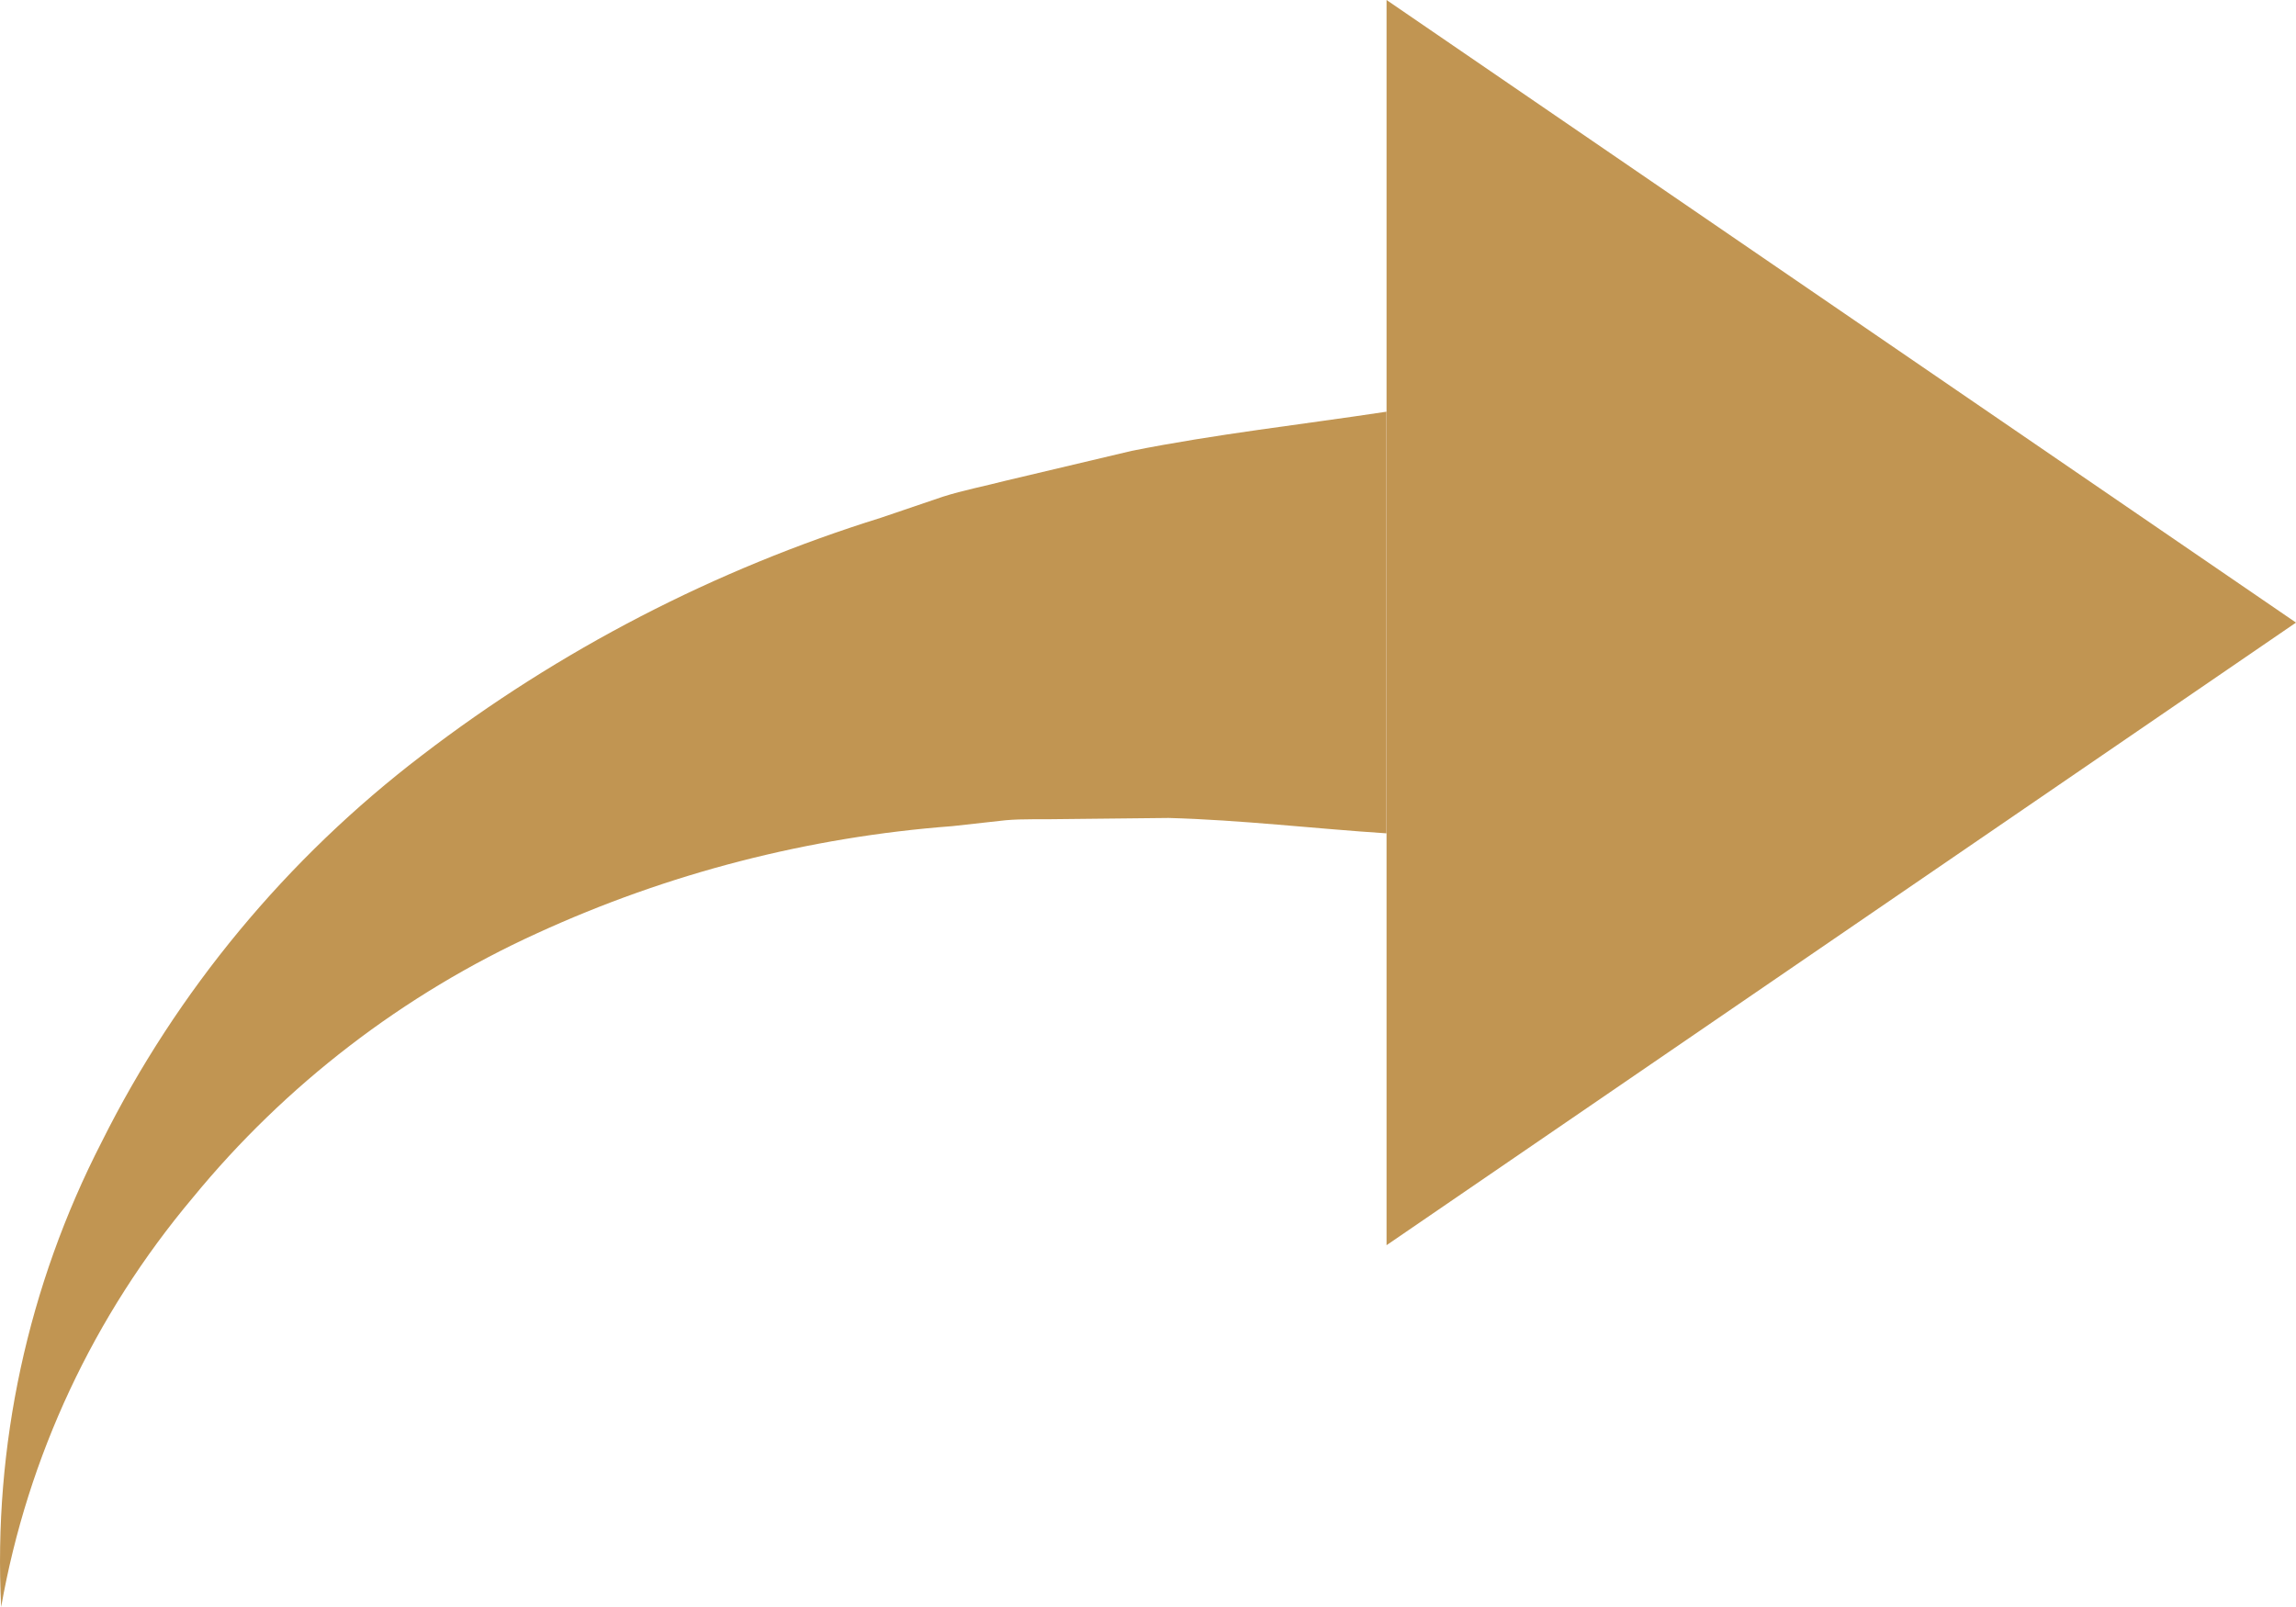
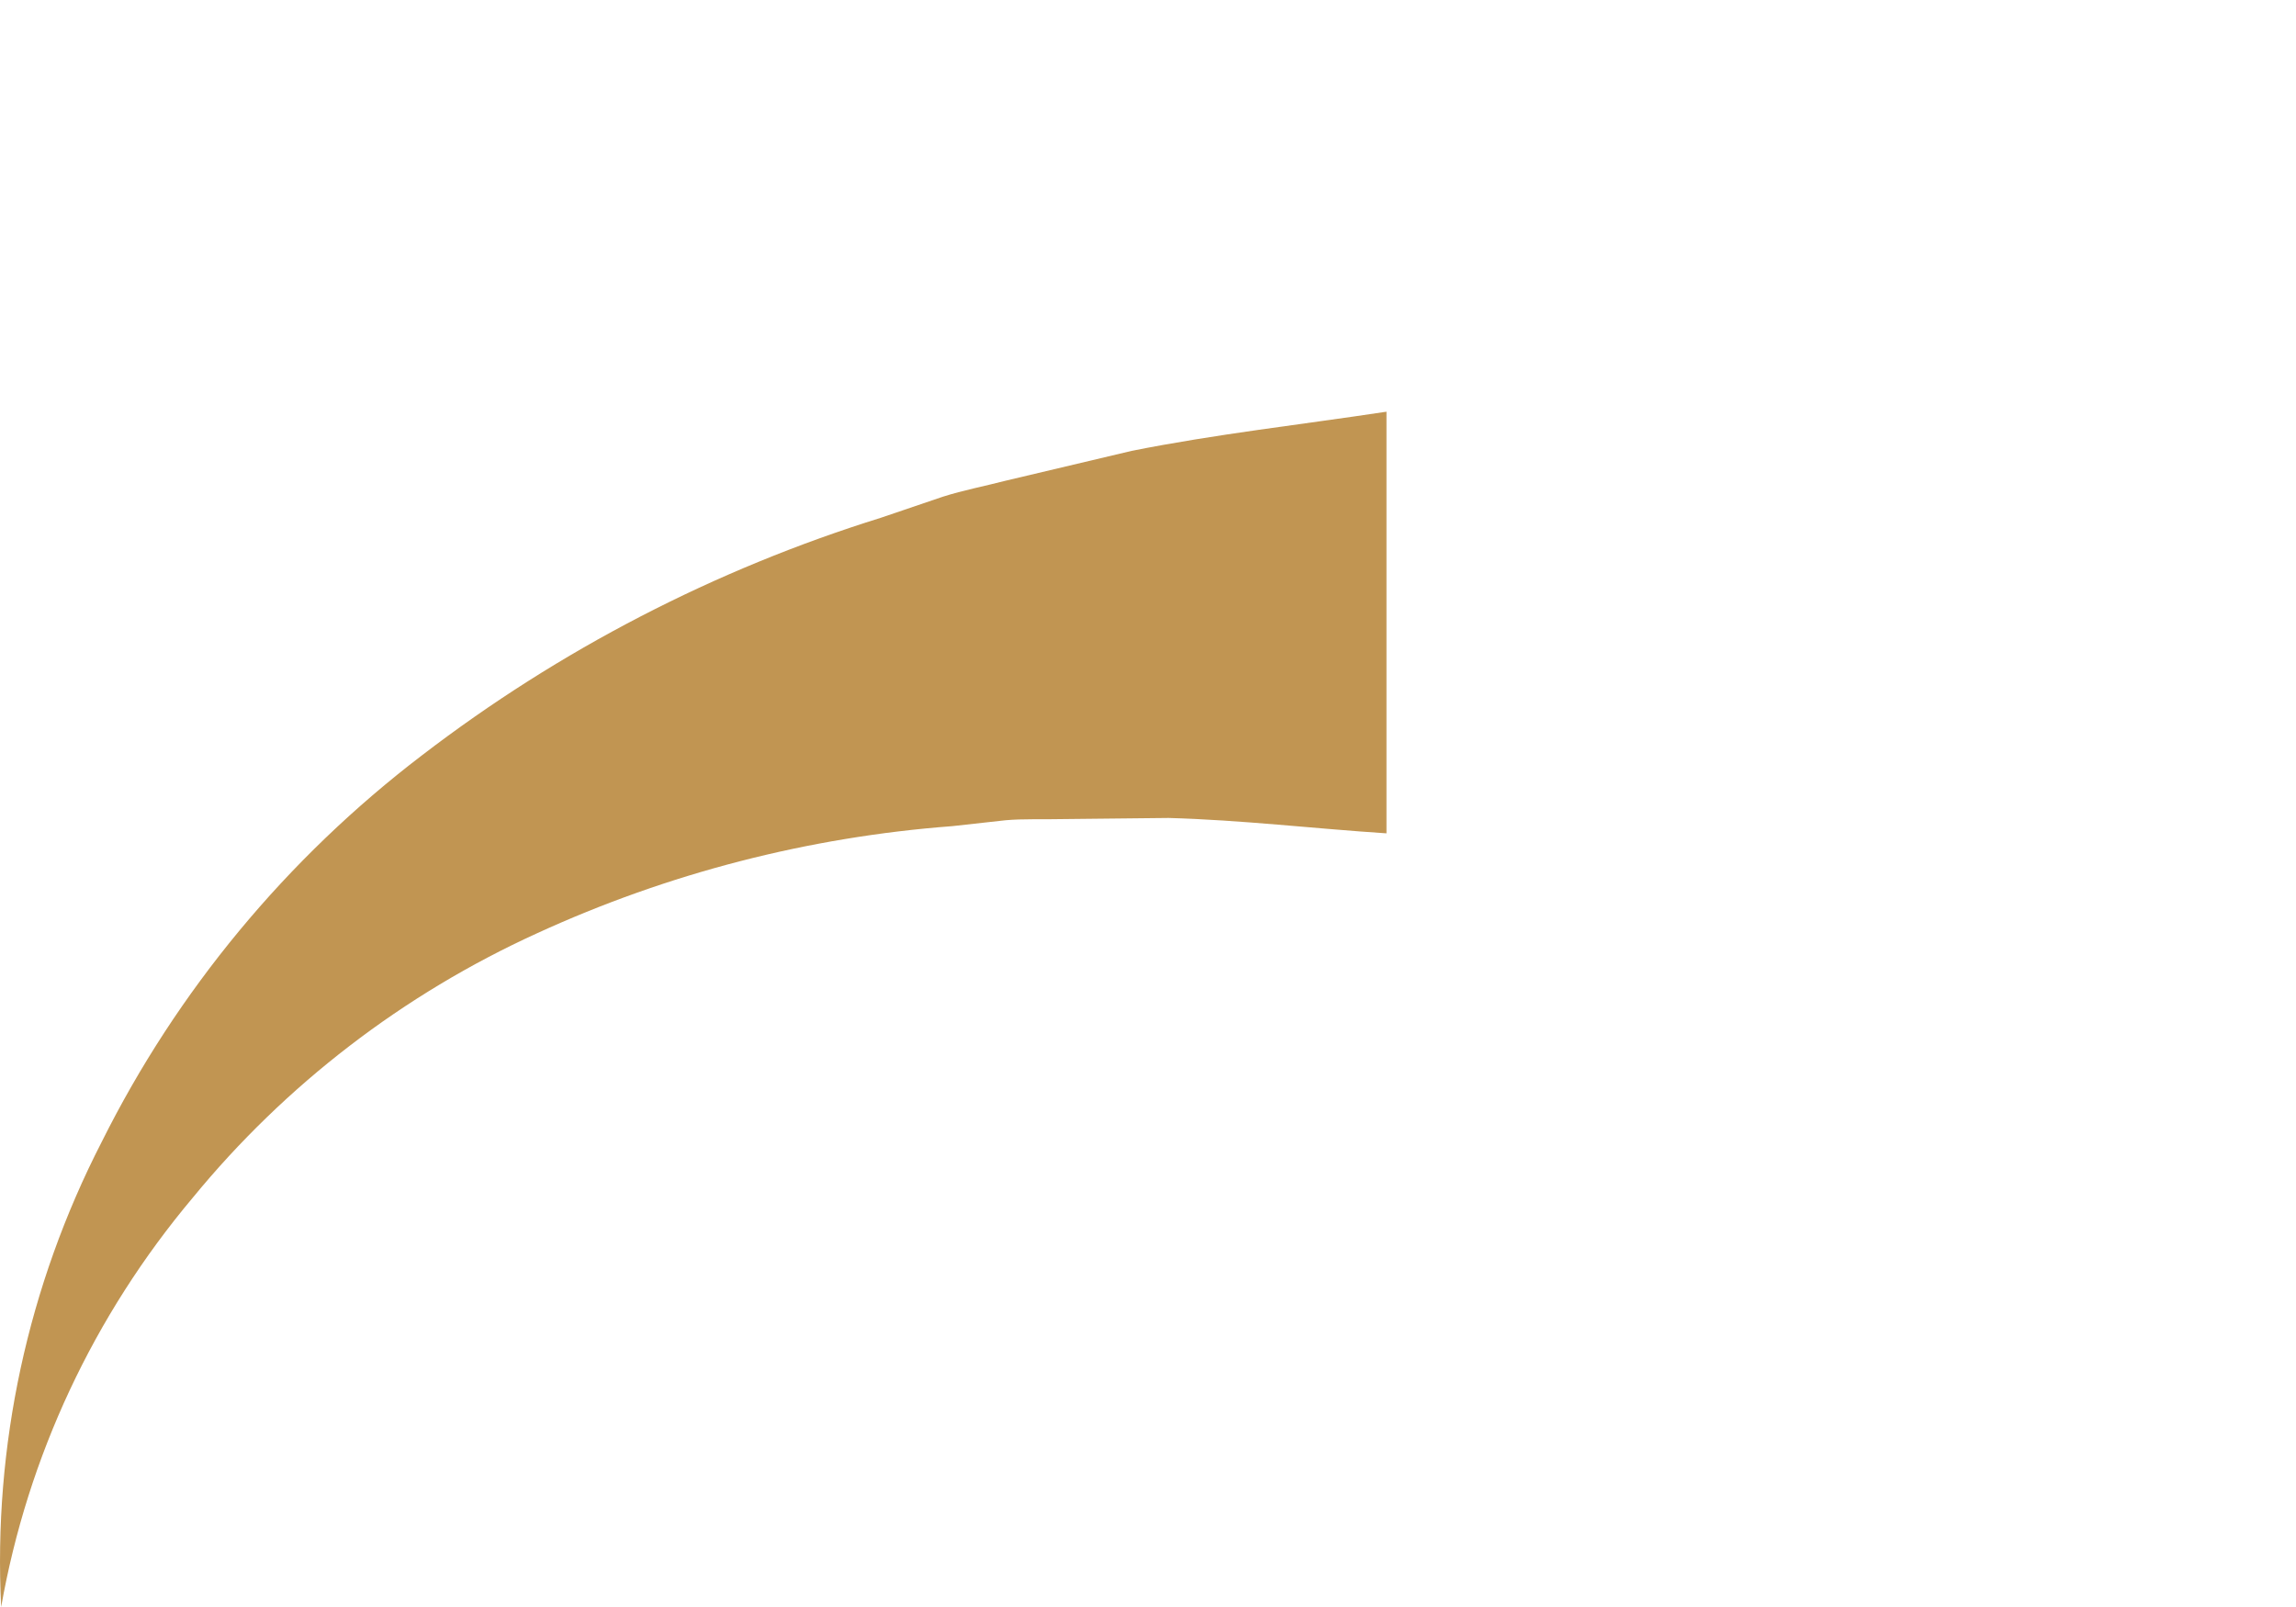
<svg xmlns="http://www.w3.org/2000/svg" width="30" height="21" viewBox="0 0 30 21" fill="none">
-   <path d="M18.117 0V16.272L30 8.136L18.117 0Z" fill="#C19552" />
  <path d="M13.135 6.283C12.862 6.354 12.59 6.405 12.319 6.491L11.51 6.766C9.339 7.442 7.309 8.493 5.514 9.87C3.746 11.219 2.314 12.947 1.329 14.922C0.363 16.802 -0.09 18.897 0.015 21C0.362 19.033 1.225 17.19 2.519 15.651C3.729 14.175 5.269 12.992 7.019 12.195C8.726 11.412 10.563 10.938 12.442 10.796L13.138 10.719C13.371 10.698 13.615 10.71 13.852 10.704L15.269 10.689C16.218 10.715 17.179 10.829 18.116 10.89V5.38C16.995 5.55 15.888 5.672 14.786 5.892L13.135 6.283Z" fill="#C19552" />
</svg>